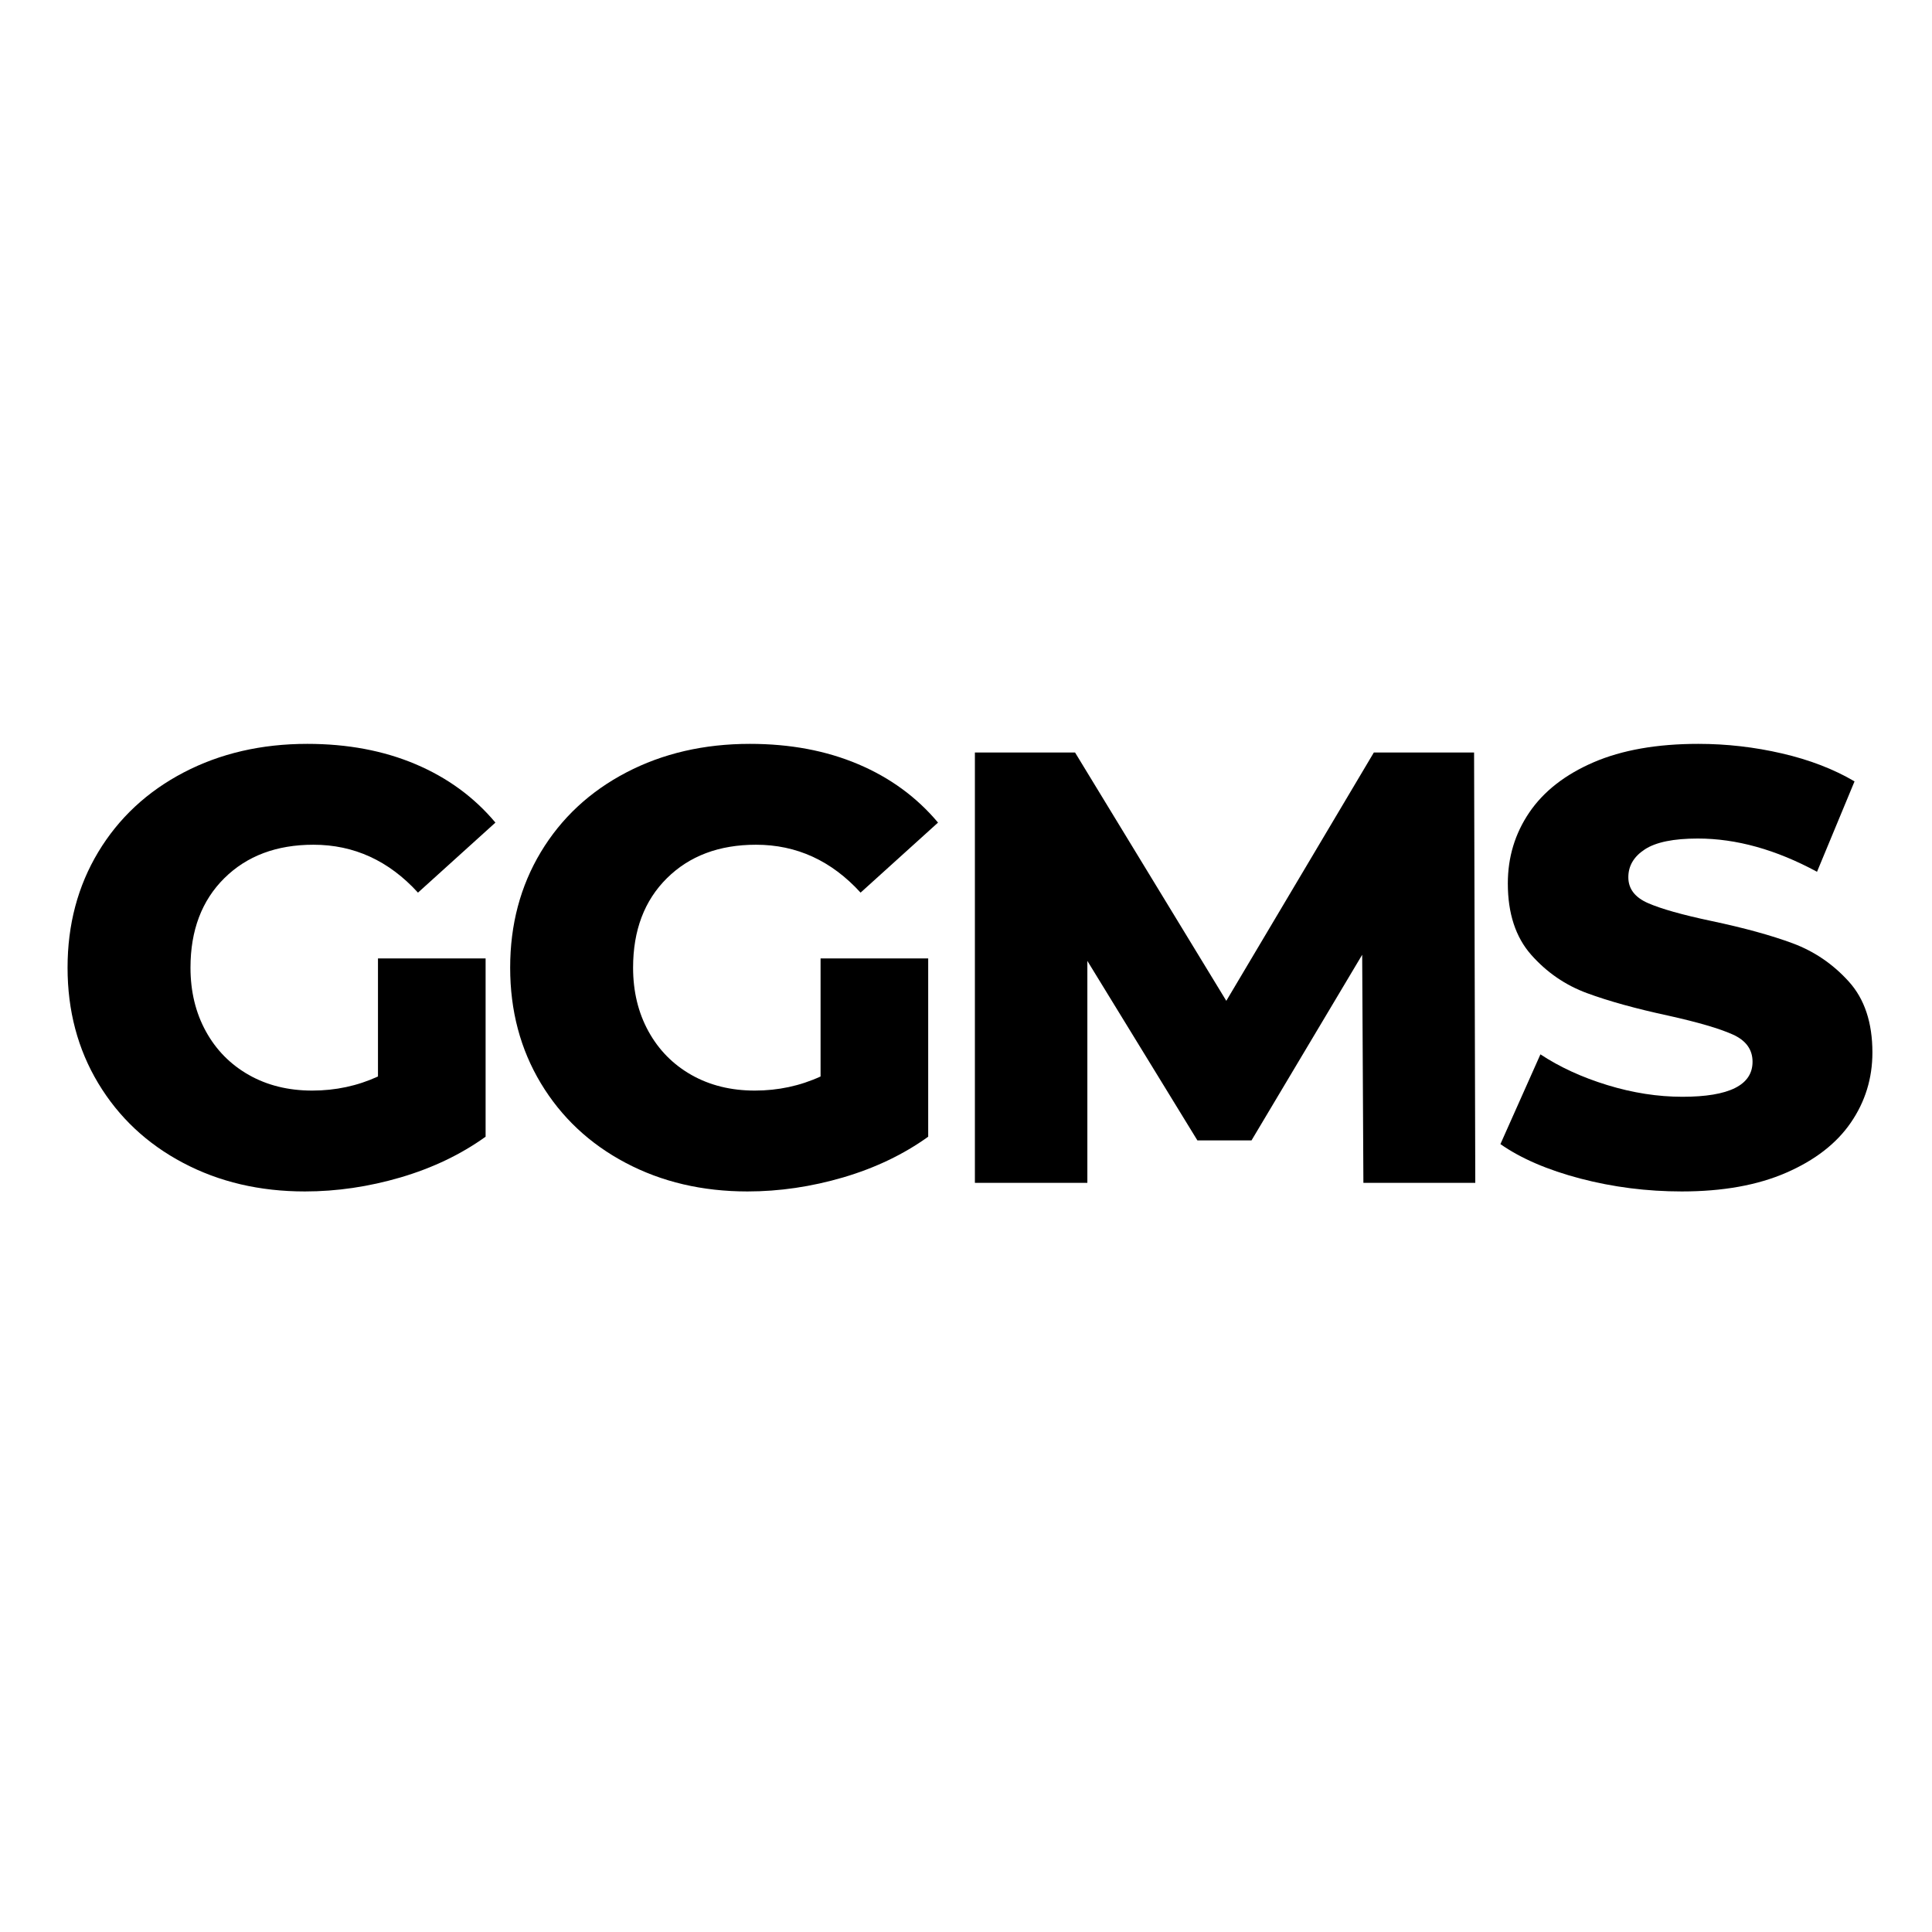
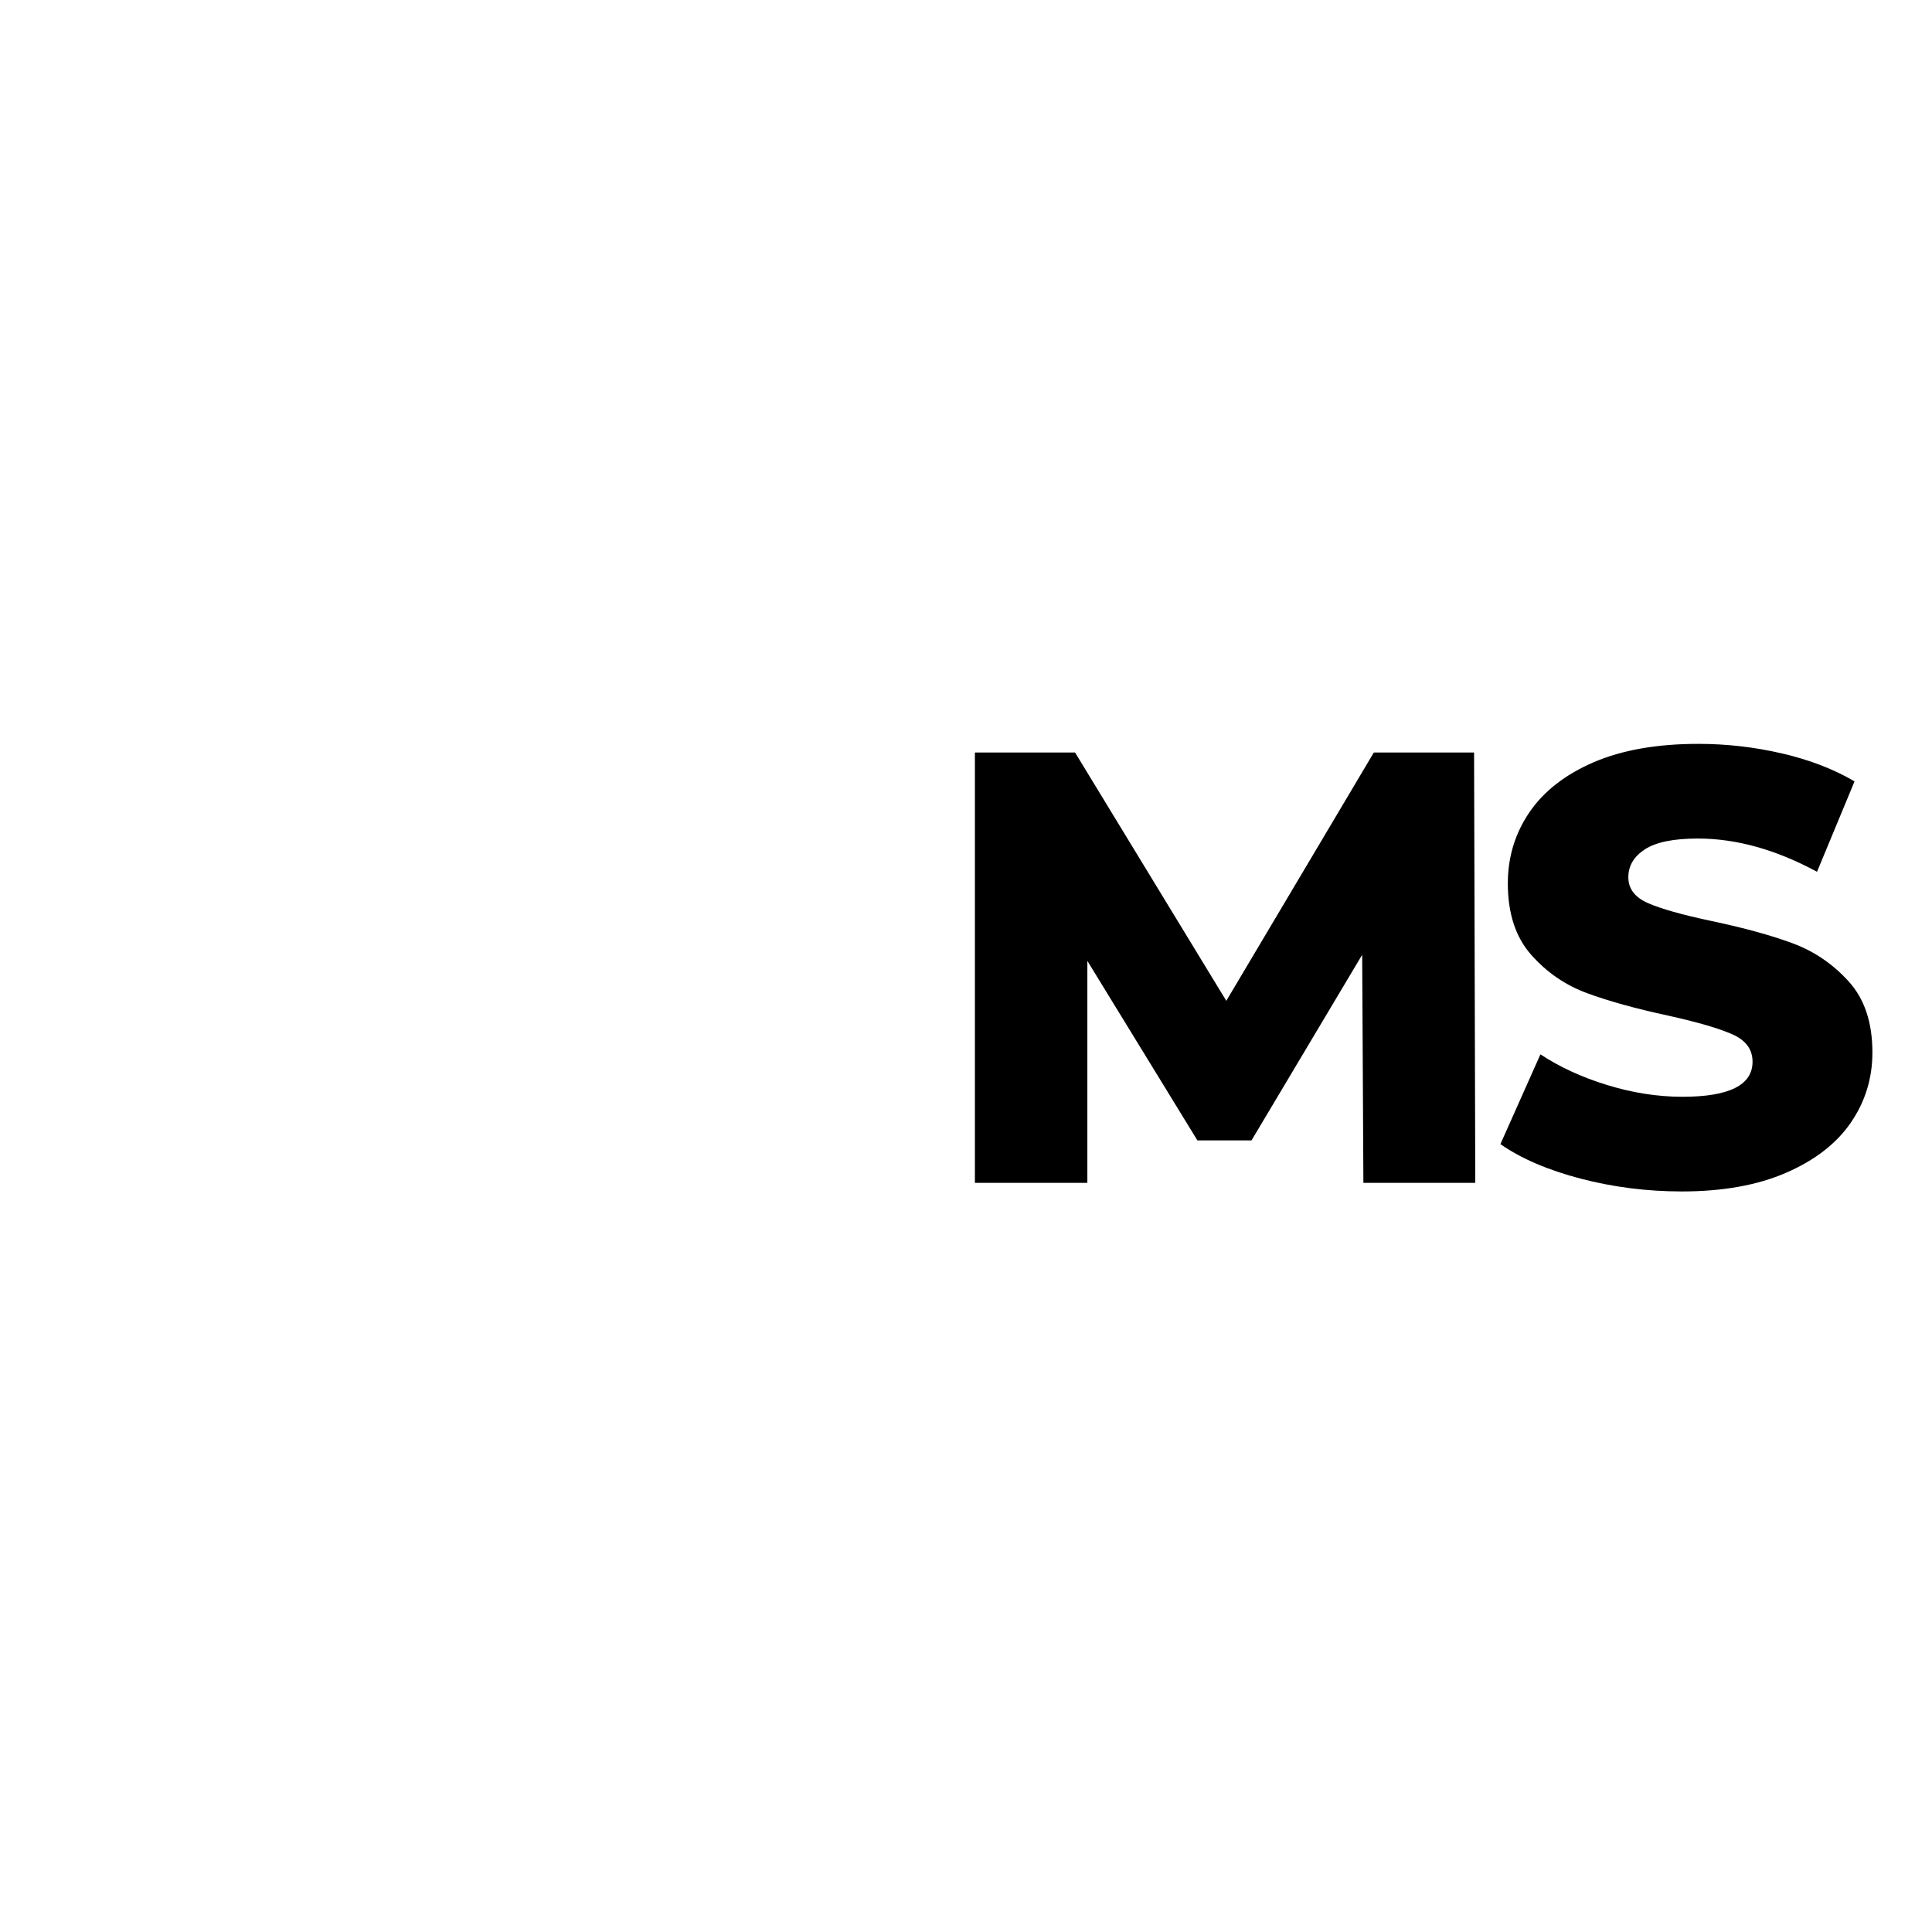
<svg xmlns="http://www.w3.org/2000/svg" width="28" zoomAndPan="magnify" viewBox="0 0 375 112.5" height="28" preserveAspectRatio="xMidYMid meet" version="1.0">
  <defs>
    <g />
  </defs>
  <g fill="#000000" fill-opacity="1">
    <g transform="translate(9.052, 98.337)">
      <g>
-         <path d="M 64.312 -43.562 L 85.203 -43.562 L 85.203 -8.953 C 80.43 -5.523 74.941 -2.895 68.734 -1.062 C 62.523 0.758 56.32 1.672 50.125 1.672 C 41.363 1.672 33.484 -0.176 26.484 -3.875 C 19.484 -7.57 13.992 -12.723 10.016 -19.328 C 6.047 -25.93 4.062 -33.41 4.062 -41.766 C 4.062 -50.117 6.047 -57.598 10.016 -64.203 C 13.992 -70.805 19.523 -75.957 26.609 -79.656 C 33.691 -83.352 41.688 -85.203 50.594 -85.203 C 58.395 -85.203 65.395 -83.891 71.594 -81.266 C 77.801 -78.641 82.973 -74.859 87.109 -69.922 L 72.078 -56.328 C 66.43 -62.523 59.664 -65.625 51.781 -65.625 C 44.625 -65.625 38.859 -63.457 34.484 -59.125 C 30.109 -54.789 27.922 -49.004 27.922 -41.766 C 27.922 -37.148 28.914 -33.031 30.906 -29.406 C 32.895 -25.789 35.676 -22.969 39.25 -20.938 C 42.832 -18.914 46.93 -17.906 51.547 -17.906 C 56.078 -17.906 60.332 -18.816 64.312 -20.641 Z M 64.312 -43.562 " />
-       </g>
+         </g>
    </g>
  </g>
  <g fill="#000000" fill-opacity="1">
    <g transform="translate(94.96, 98.337)">
      <g>
-         <path d="M 64.312 -43.562 L 85.203 -43.562 L 85.203 -8.953 C 80.43 -5.523 74.941 -2.895 68.734 -1.062 C 62.523 0.758 56.32 1.672 50.125 1.672 C 41.363 1.672 33.484 -0.176 26.484 -3.875 C 19.484 -7.57 13.992 -12.723 10.016 -19.328 C 6.047 -25.93 4.062 -33.41 4.062 -41.766 C 4.062 -50.117 6.047 -57.598 10.016 -64.203 C 13.992 -70.805 19.523 -75.957 26.609 -79.656 C 33.691 -83.352 41.688 -85.203 50.594 -85.203 C 58.395 -85.203 65.395 -83.891 71.594 -81.266 C 77.801 -78.641 82.973 -74.859 87.109 -69.922 L 72.078 -56.328 C 66.43 -62.523 59.664 -65.625 51.781 -65.625 C 44.625 -65.625 38.859 -63.457 34.484 -59.125 C 30.109 -54.789 27.922 -49.004 27.922 -41.766 C 27.922 -37.148 28.914 -33.031 30.906 -29.406 C 32.895 -25.789 35.676 -22.969 39.25 -20.938 C 42.832 -18.914 46.93 -17.906 51.547 -17.906 C 56.078 -17.906 60.332 -18.816 64.312 -20.641 Z M 64.312 -43.562 " />
-       </g>
+         </g>
    </g>
  </g>
  <g fill="#000000" fill-opacity="1">
    <g transform="translate(180.868, 98.337)">
      <g>
        <path d="M 83.766 0 L 83.531 -44.266 L 62.047 -8.234 L 51.547 -8.234 L 30.188 -43.078 L 30.188 0 L 8.359 0 L 8.359 -83.531 L 27.797 -83.531 L 57.156 -35.328 L 85.797 -83.531 L 105.25 -83.531 L 105.484 0 Z M 83.766 0 " />
      </g>
    </g>
  </g>
  <g fill="#000000" fill-opacity="1">
    <g transform="translate(288.73, 98.337)">
      <g>
        <path d="M 37.703 1.672 C 30.941 1.672 24.379 0.836 18.016 -0.828 C 11.648 -2.504 6.477 -4.734 2.5 -7.516 L 10.266 -24.938 C 14.004 -22.469 18.336 -20.477 23.266 -18.969 C 28.203 -17.457 33.055 -16.703 37.828 -16.703 C 46.898 -16.703 51.438 -18.969 51.438 -23.5 C 51.438 -25.895 50.141 -27.664 47.547 -28.812 C 44.961 -29.969 40.805 -31.18 35.078 -32.453 C 28.797 -33.805 23.547 -35.258 19.328 -36.812 C 15.109 -38.363 11.488 -40.848 8.469 -44.266 C 5.445 -47.691 3.938 -52.305 3.938 -58.109 C 3.938 -63.203 5.328 -67.797 8.109 -71.891 C 10.898 -75.992 15.055 -79.238 20.578 -81.625 C 26.109 -84.008 32.891 -85.203 40.922 -85.203 C 46.41 -85.203 51.82 -84.582 57.156 -83.344 C 62.488 -82.113 67.18 -80.305 71.234 -77.922 L 63.953 -60.375 C 56.004 -64.676 48.289 -66.828 40.812 -66.828 C 36.113 -66.828 32.691 -66.129 30.547 -64.734 C 28.398 -63.336 27.328 -61.531 27.328 -59.312 C 27.328 -57.082 28.598 -55.41 31.141 -54.297 C 33.691 -53.18 37.789 -52.023 43.438 -50.828 C 49.801 -49.484 55.07 -48.035 59.25 -46.484 C 63.426 -44.93 67.047 -42.461 70.109 -39.078 C 73.172 -35.703 74.703 -31.109 74.703 -25.297 C 74.703 -20.285 73.305 -15.75 70.516 -11.688 C 67.734 -7.633 63.555 -4.395 57.984 -1.969 C 52.422 0.457 45.66 1.672 37.703 1.672 Z M 37.703 1.672 " />
      </g>
    </g>
  </g>
</svg>